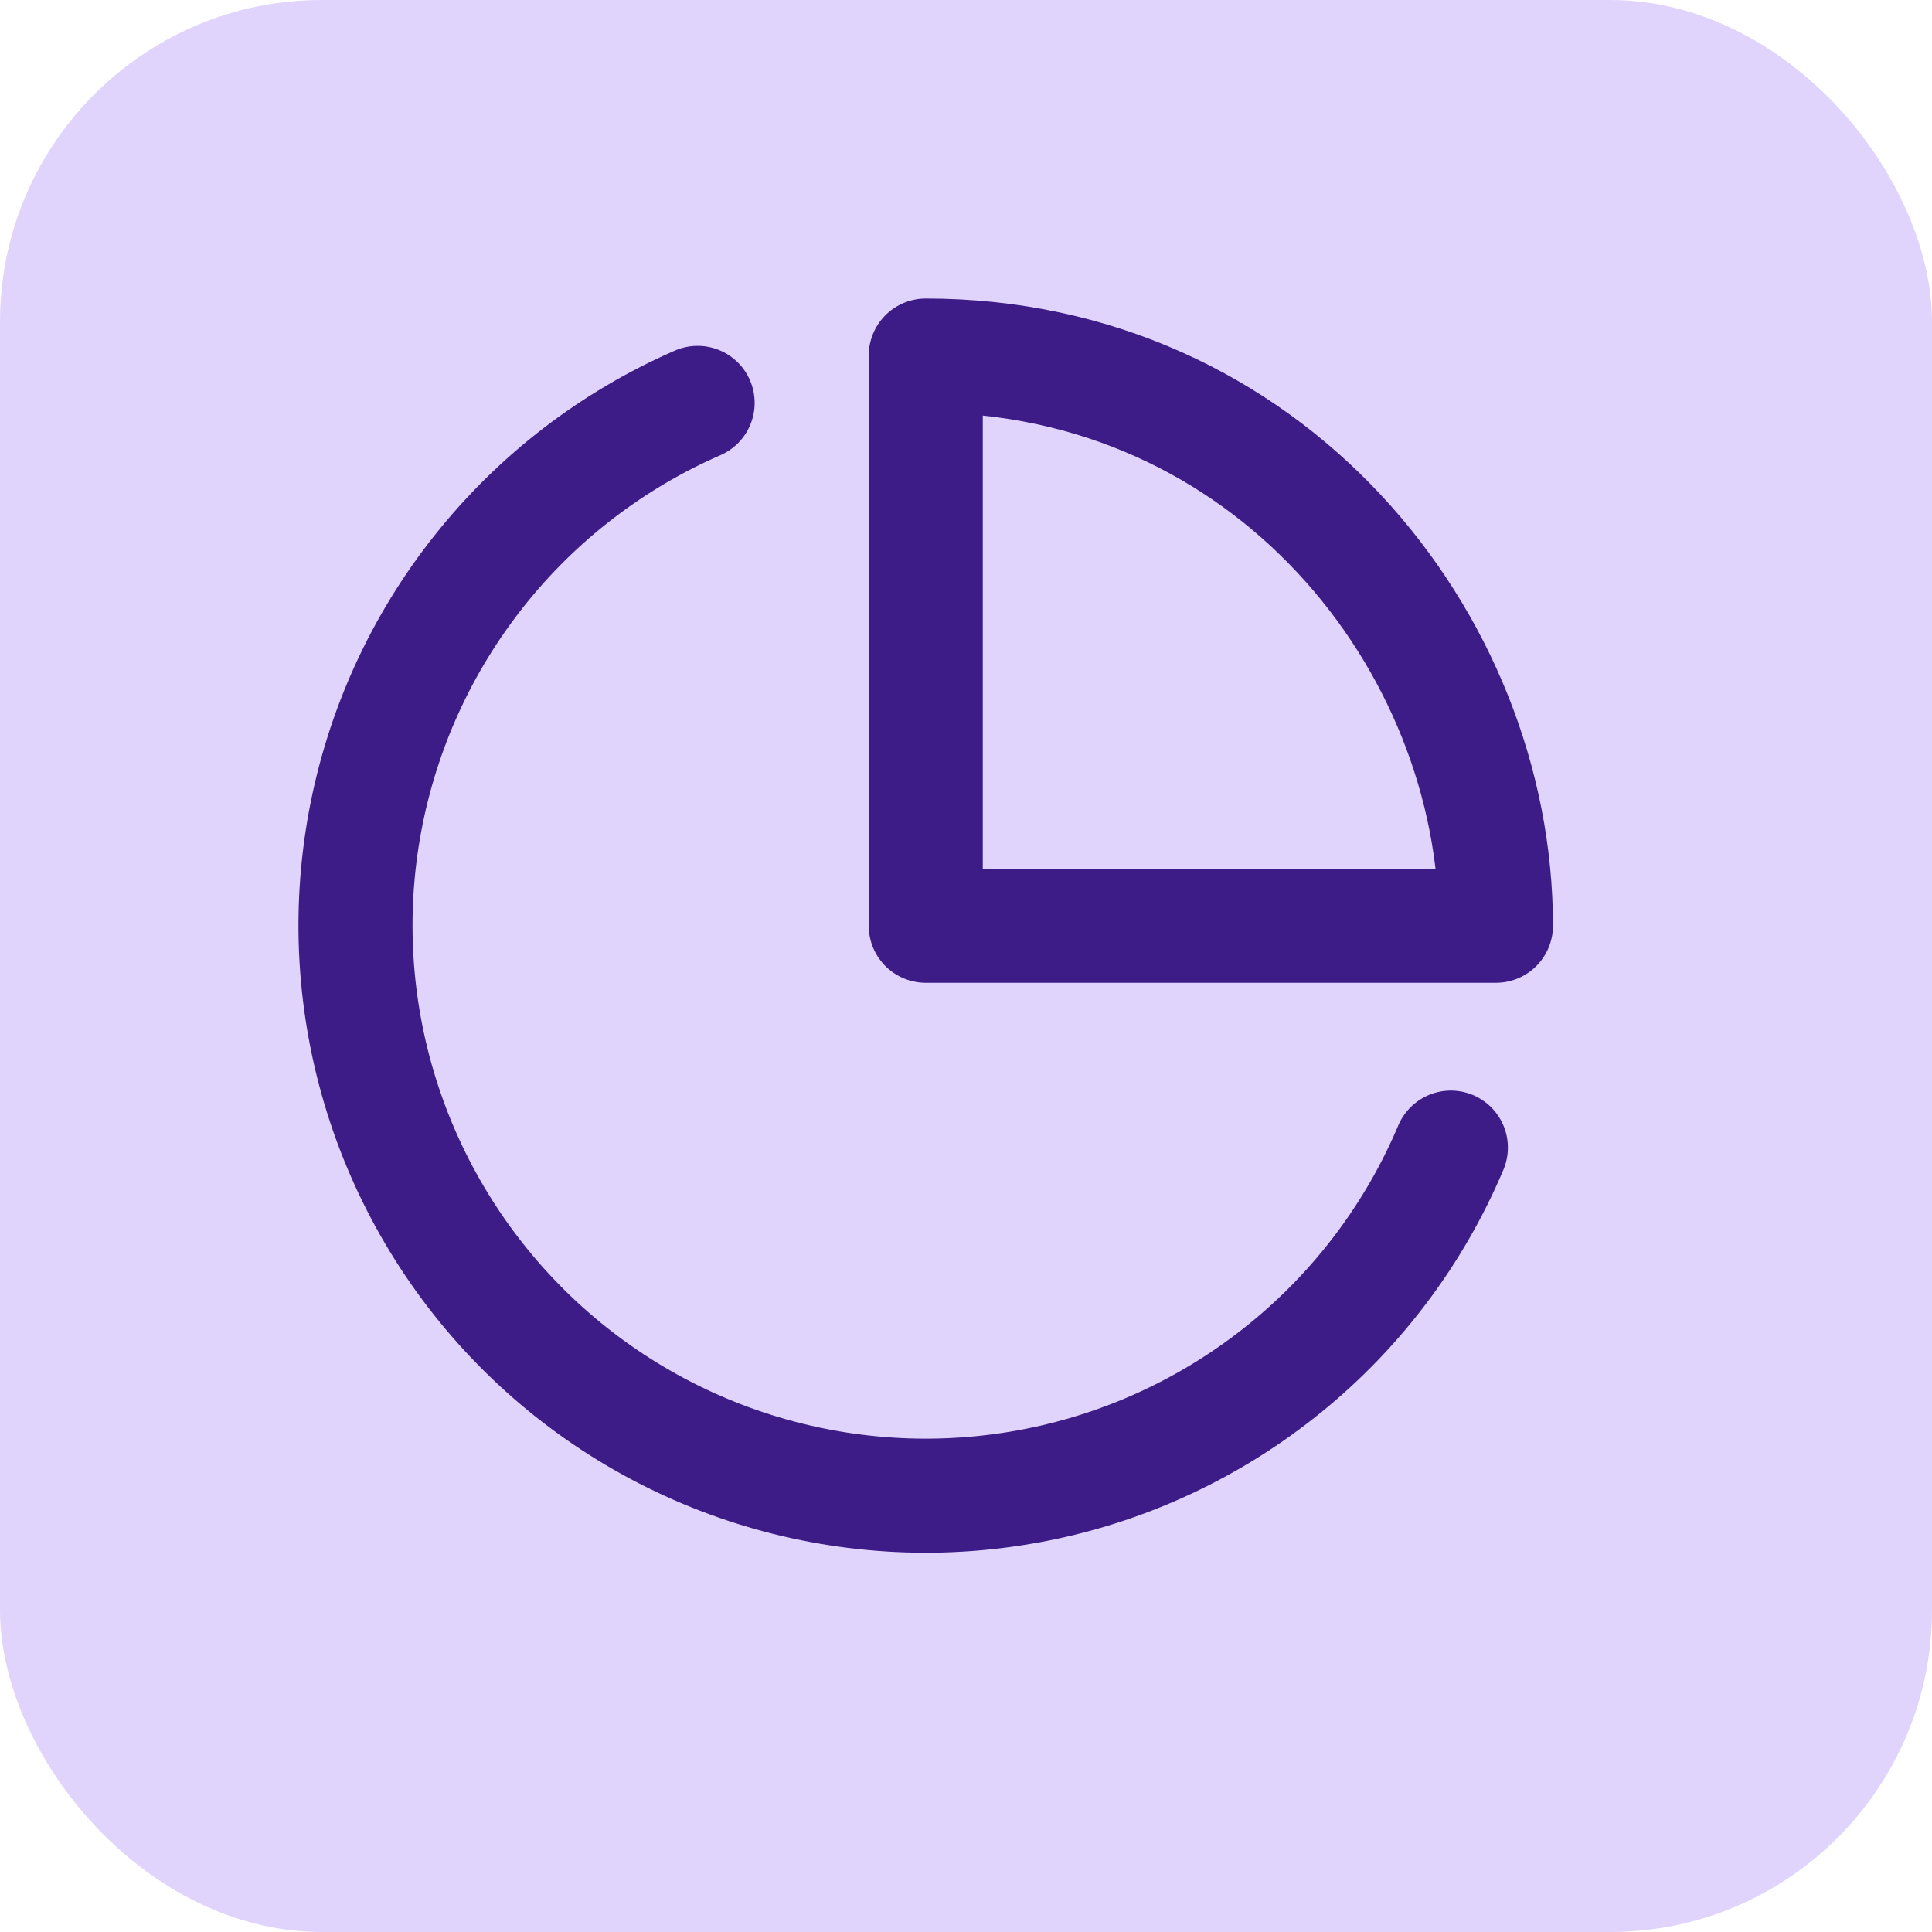
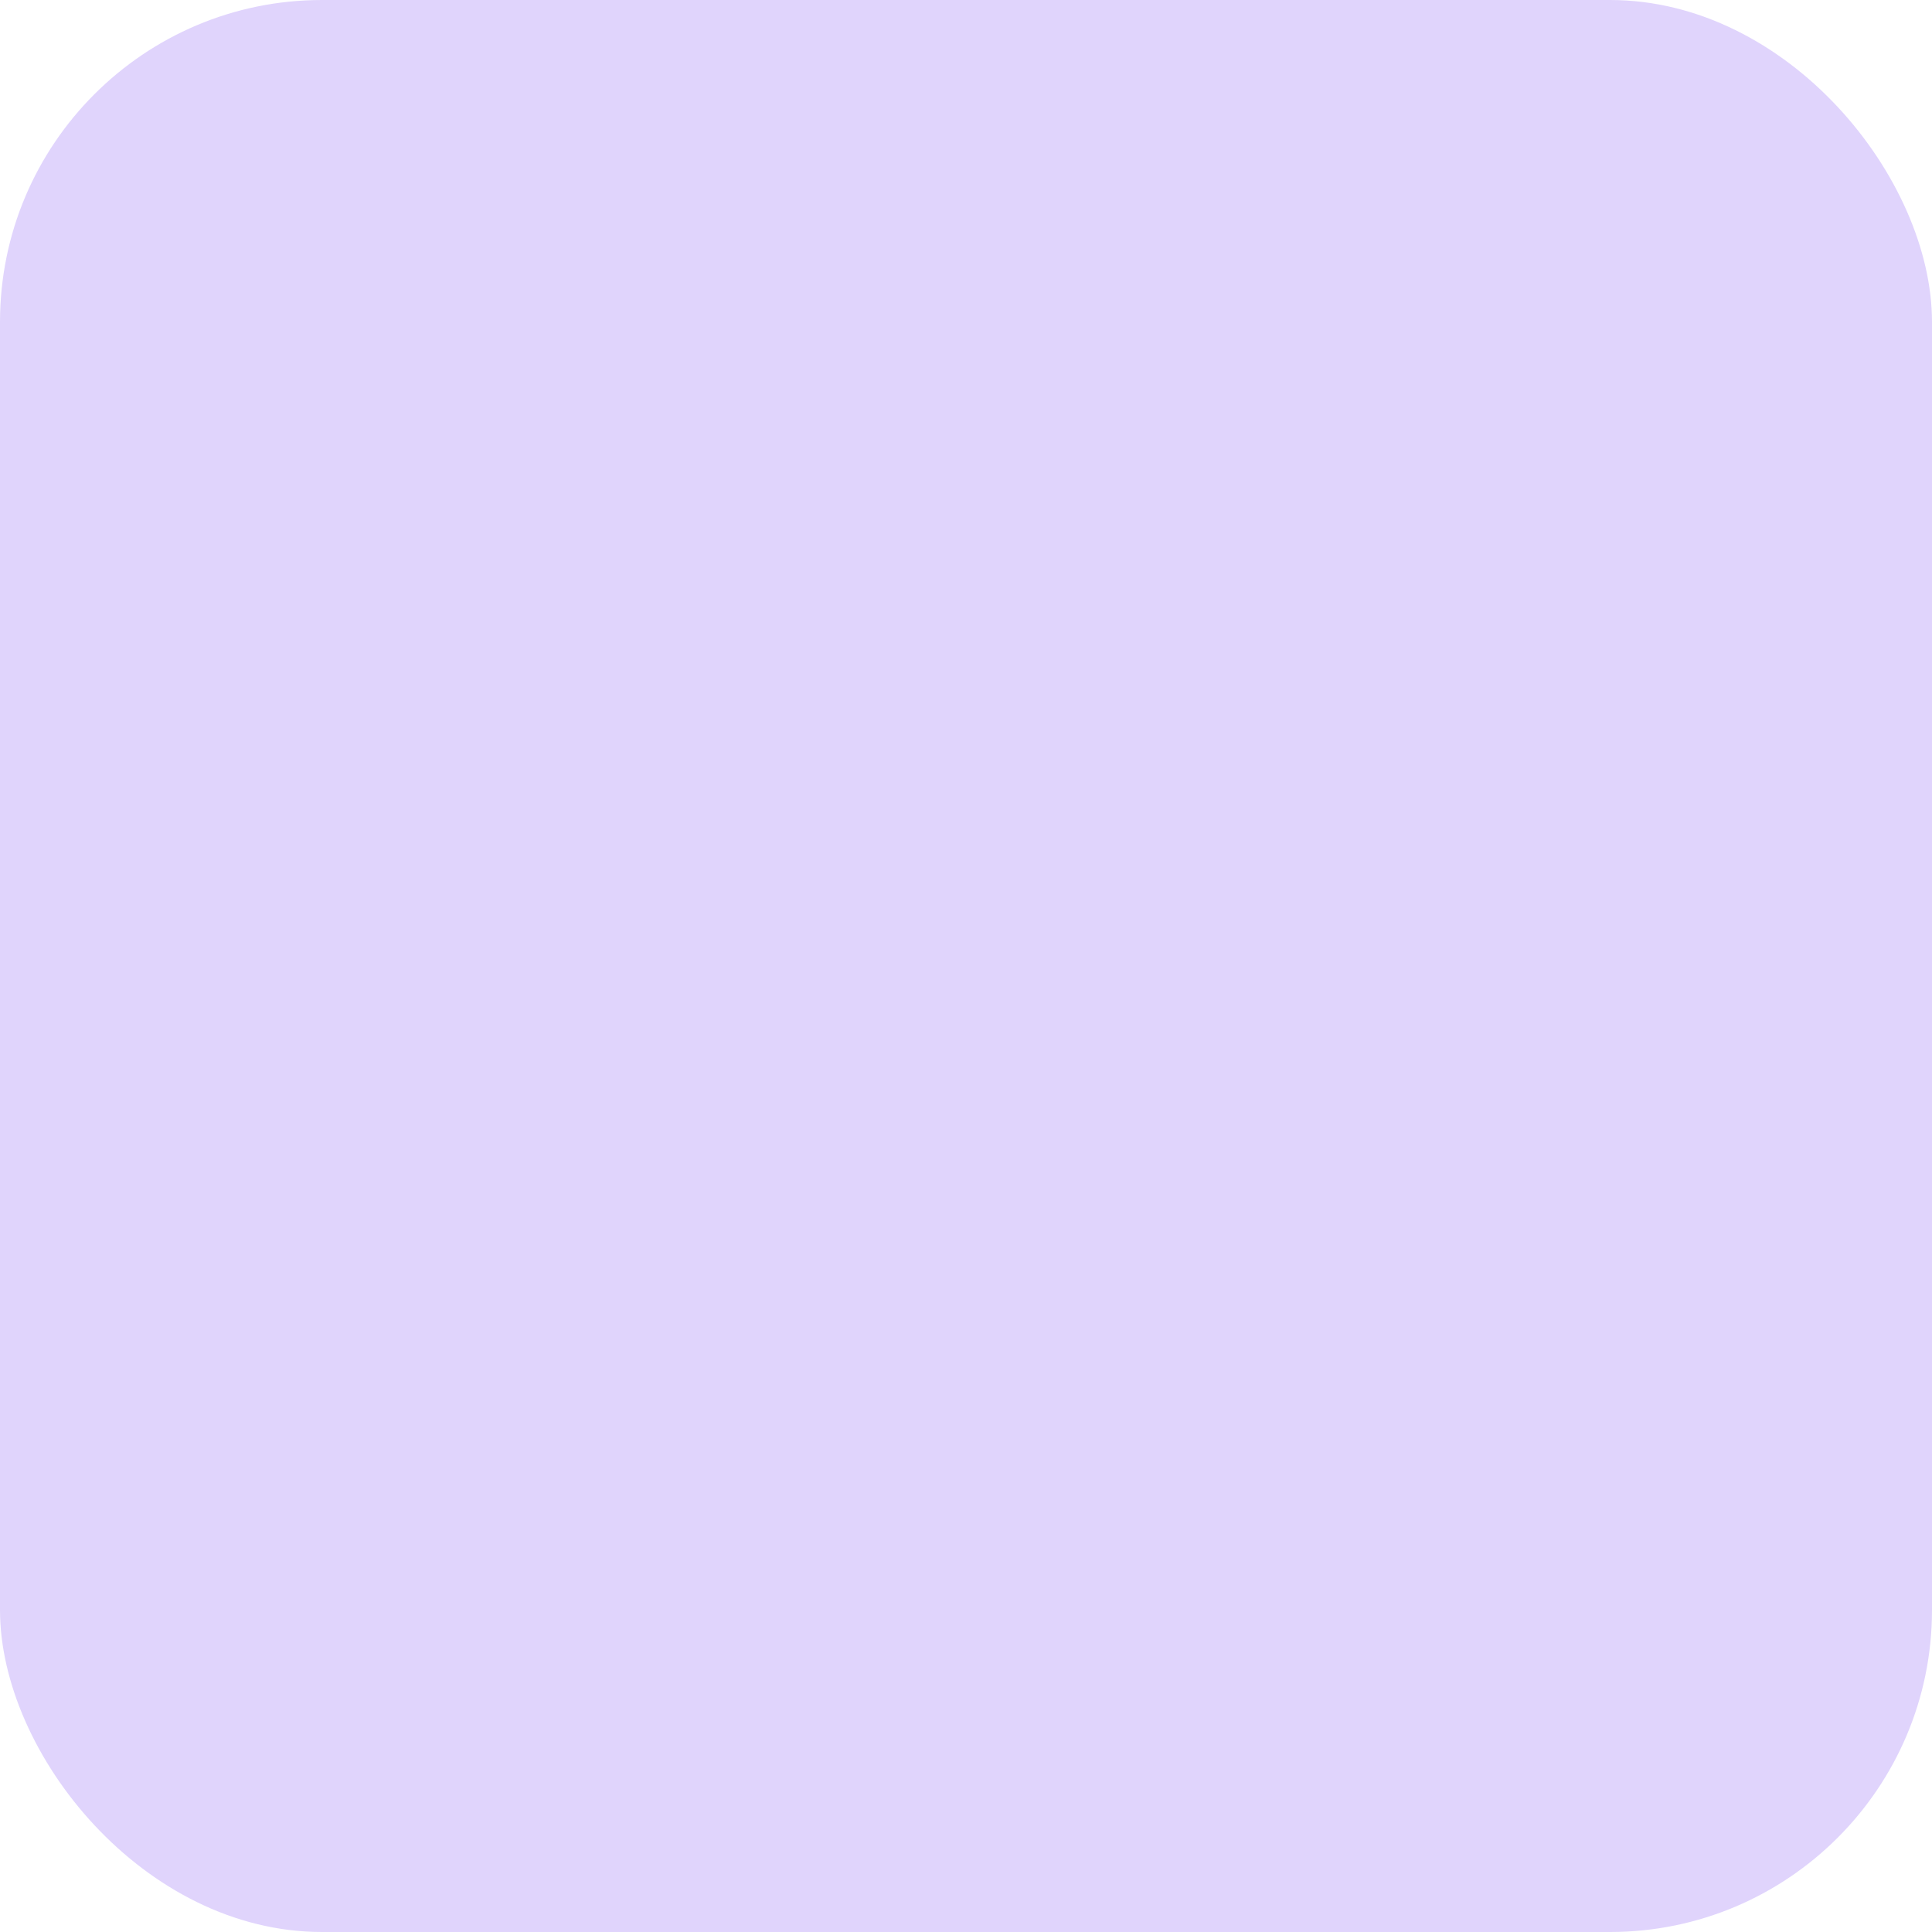
<svg xmlns="http://www.w3.org/2000/svg" width="24" height="24" viewBox="0 0 24 24" fill="none">
  <rect width="24" height="24" rx="4" fill="#E0D4FC" />
  <g clip-path="url(#clip0_2972_2912)">
-     <path d="M18.023 14.256C17.573 15.321 16.868 16.261 15.97 16.991C15.073 17.721 14.011 18.221 12.876 18.445C11.741 18.67 10.568 18.613 9.46 18.28C8.352 17.947 7.342 17.348 6.519 16.534C5.697 15.721 5.086 14.718 4.74 13.614C4.394 12.51 4.324 11.338 4.536 10.2C4.748 9.063 5.235 7.995 5.955 7.089C6.675 6.183 7.606 5.468 8.666 5.005M11.5 11.5V4.417C15.75 4.417 18.583 7.959 18.583 11.5H11.5Z" stroke="#3D1C87" stroke-width="1.417" stroke-linecap="round" stroke-linejoin="round" />
+     <path d="M18.023 14.256C17.573 15.321 16.868 16.261 15.97 16.991C15.073 17.721 14.011 18.221 12.876 18.445C11.741 18.67 10.568 18.613 9.46 18.28C8.352 17.947 7.342 17.348 6.519 16.534C5.697 15.721 5.086 14.718 4.74 13.614C4.394 12.51 4.324 11.338 4.536 10.2C4.748 9.063 5.235 7.995 5.955 7.089C6.675 6.183 7.606 5.468 8.666 5.005M11.5 11.5V4.417C15.75 4.417 18.583 7.959 18.583 11.5H11.5" stroke="#3D1C87" stroke-width="1.417" stroke-linecap="round" stroke-linejoin="round" />
  </g>
  <defs>
    <clipPath id="clip0_2972_2912">
-       <rect width="17" height="17" fill="white" transform="translate(3 3)" />
-     </clipPath>
+       </clipPath>
  </defs>
</svg>